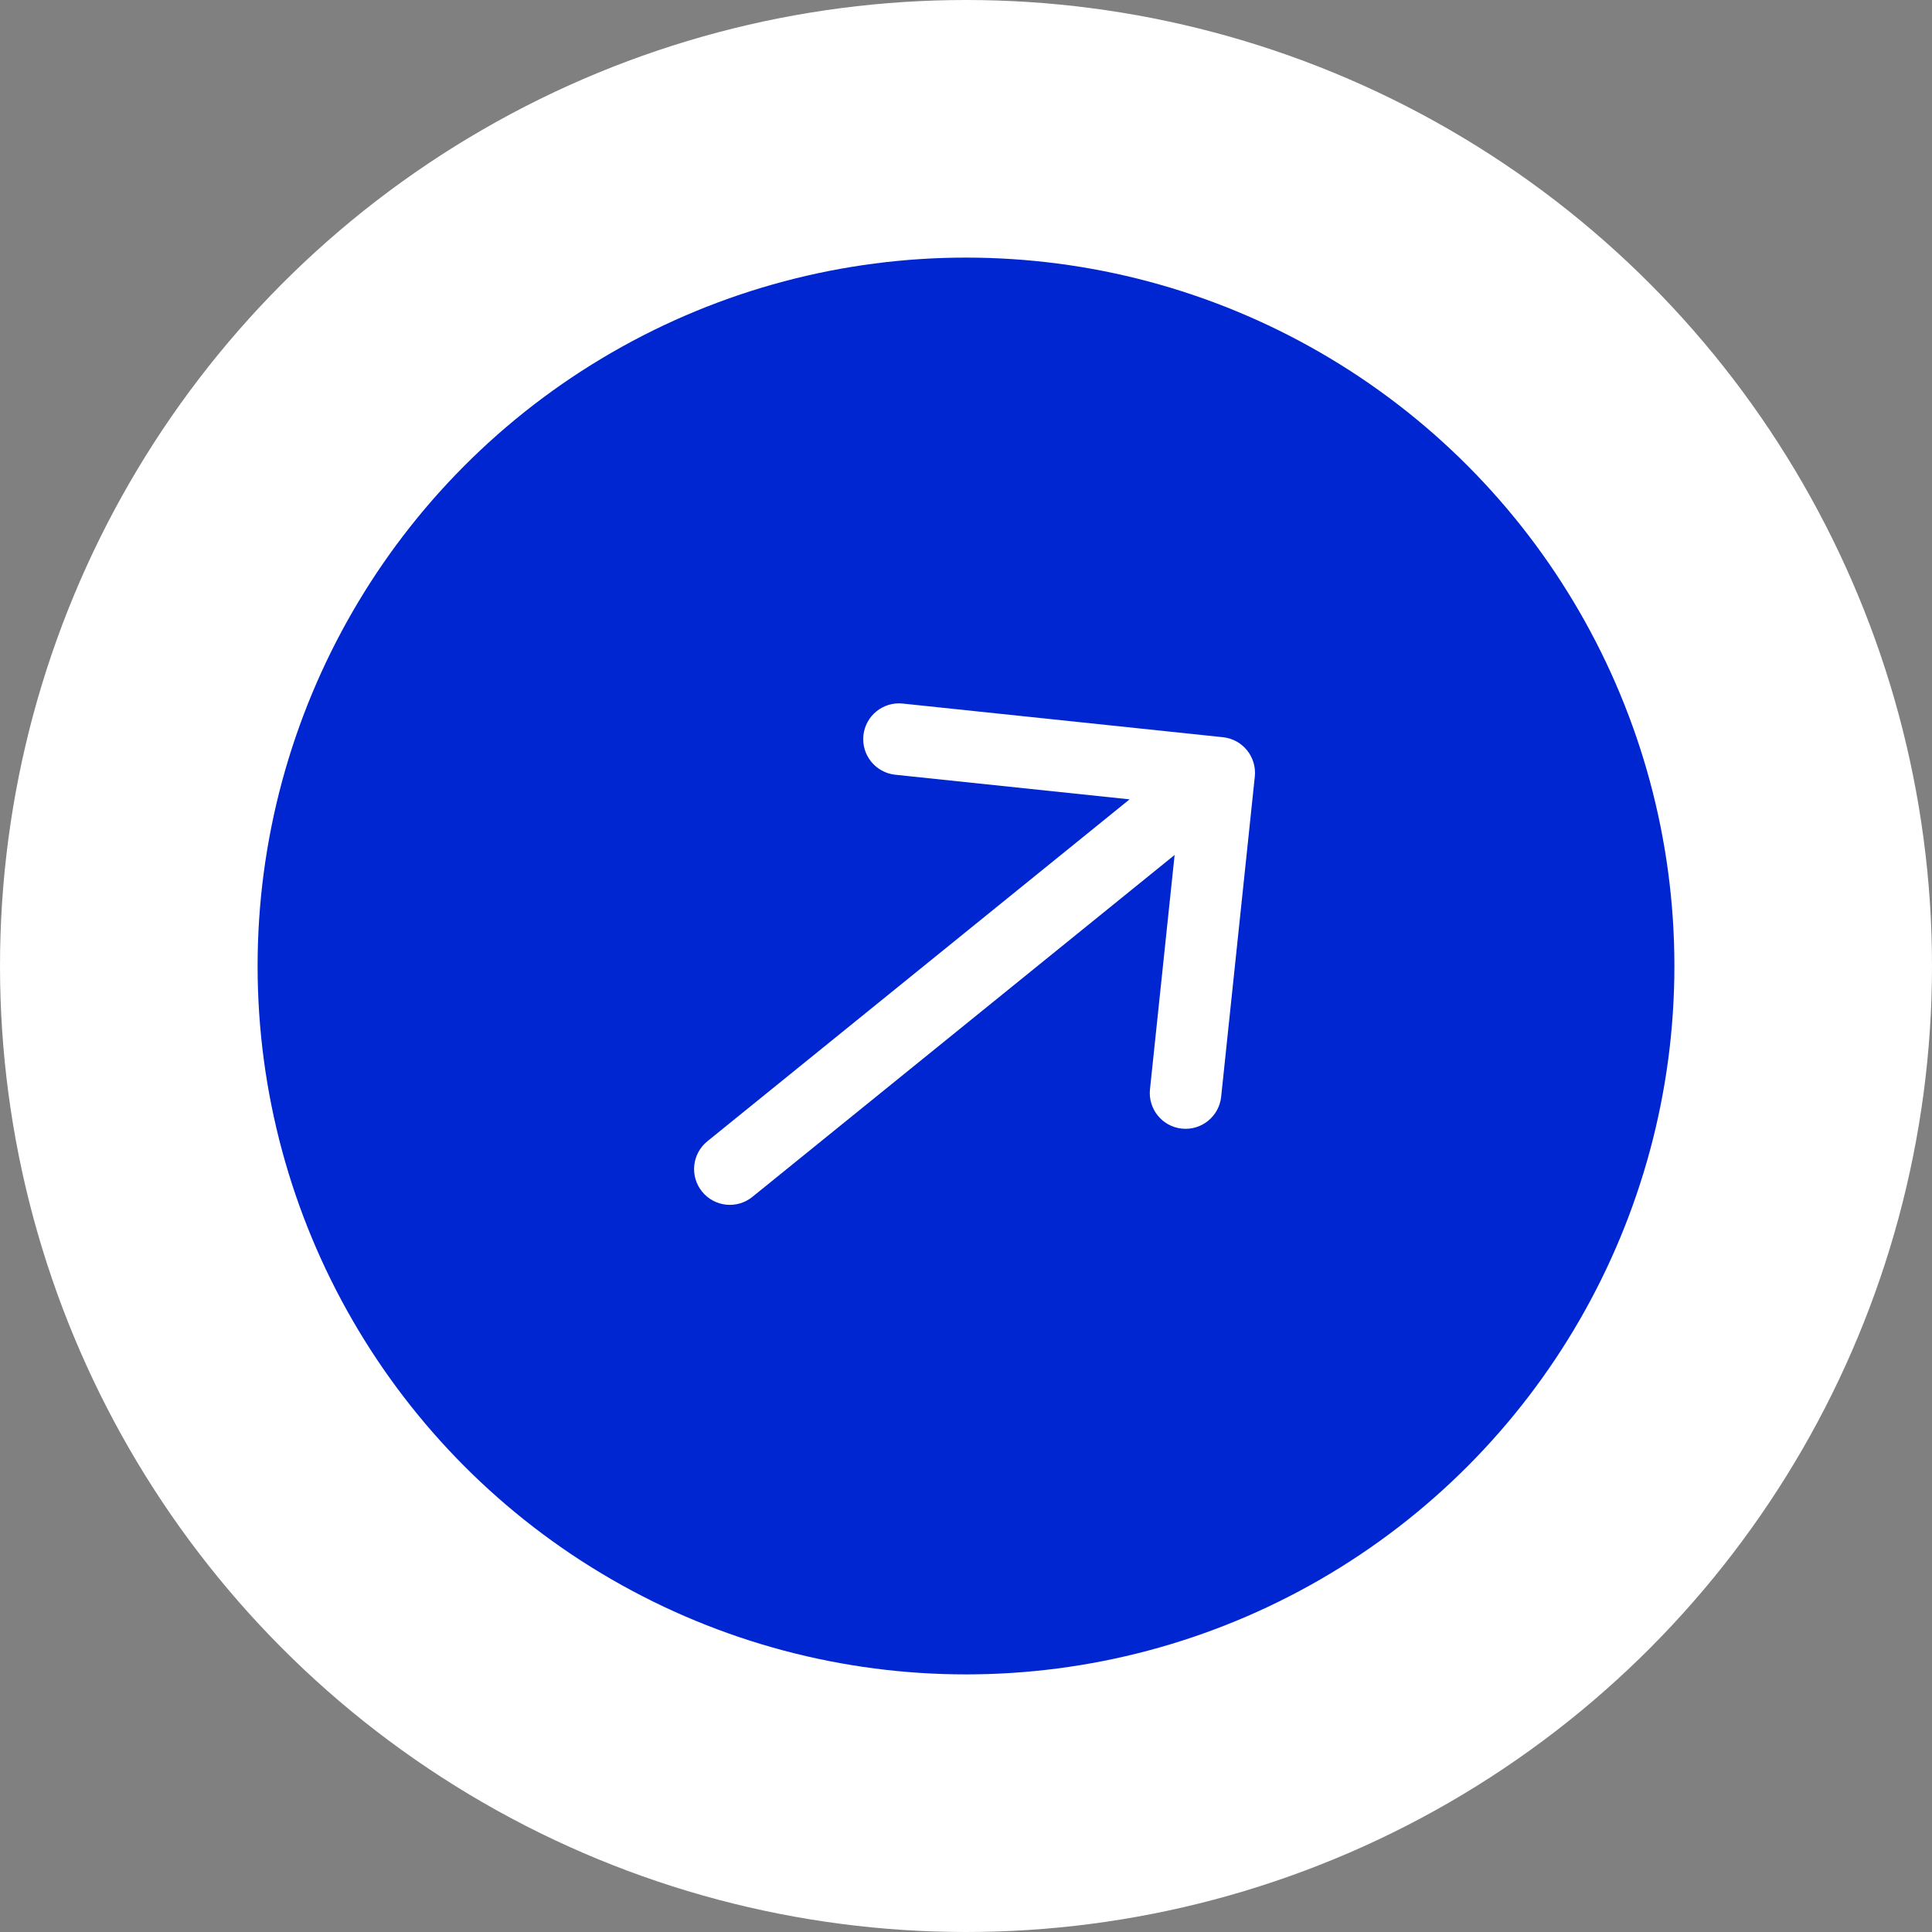
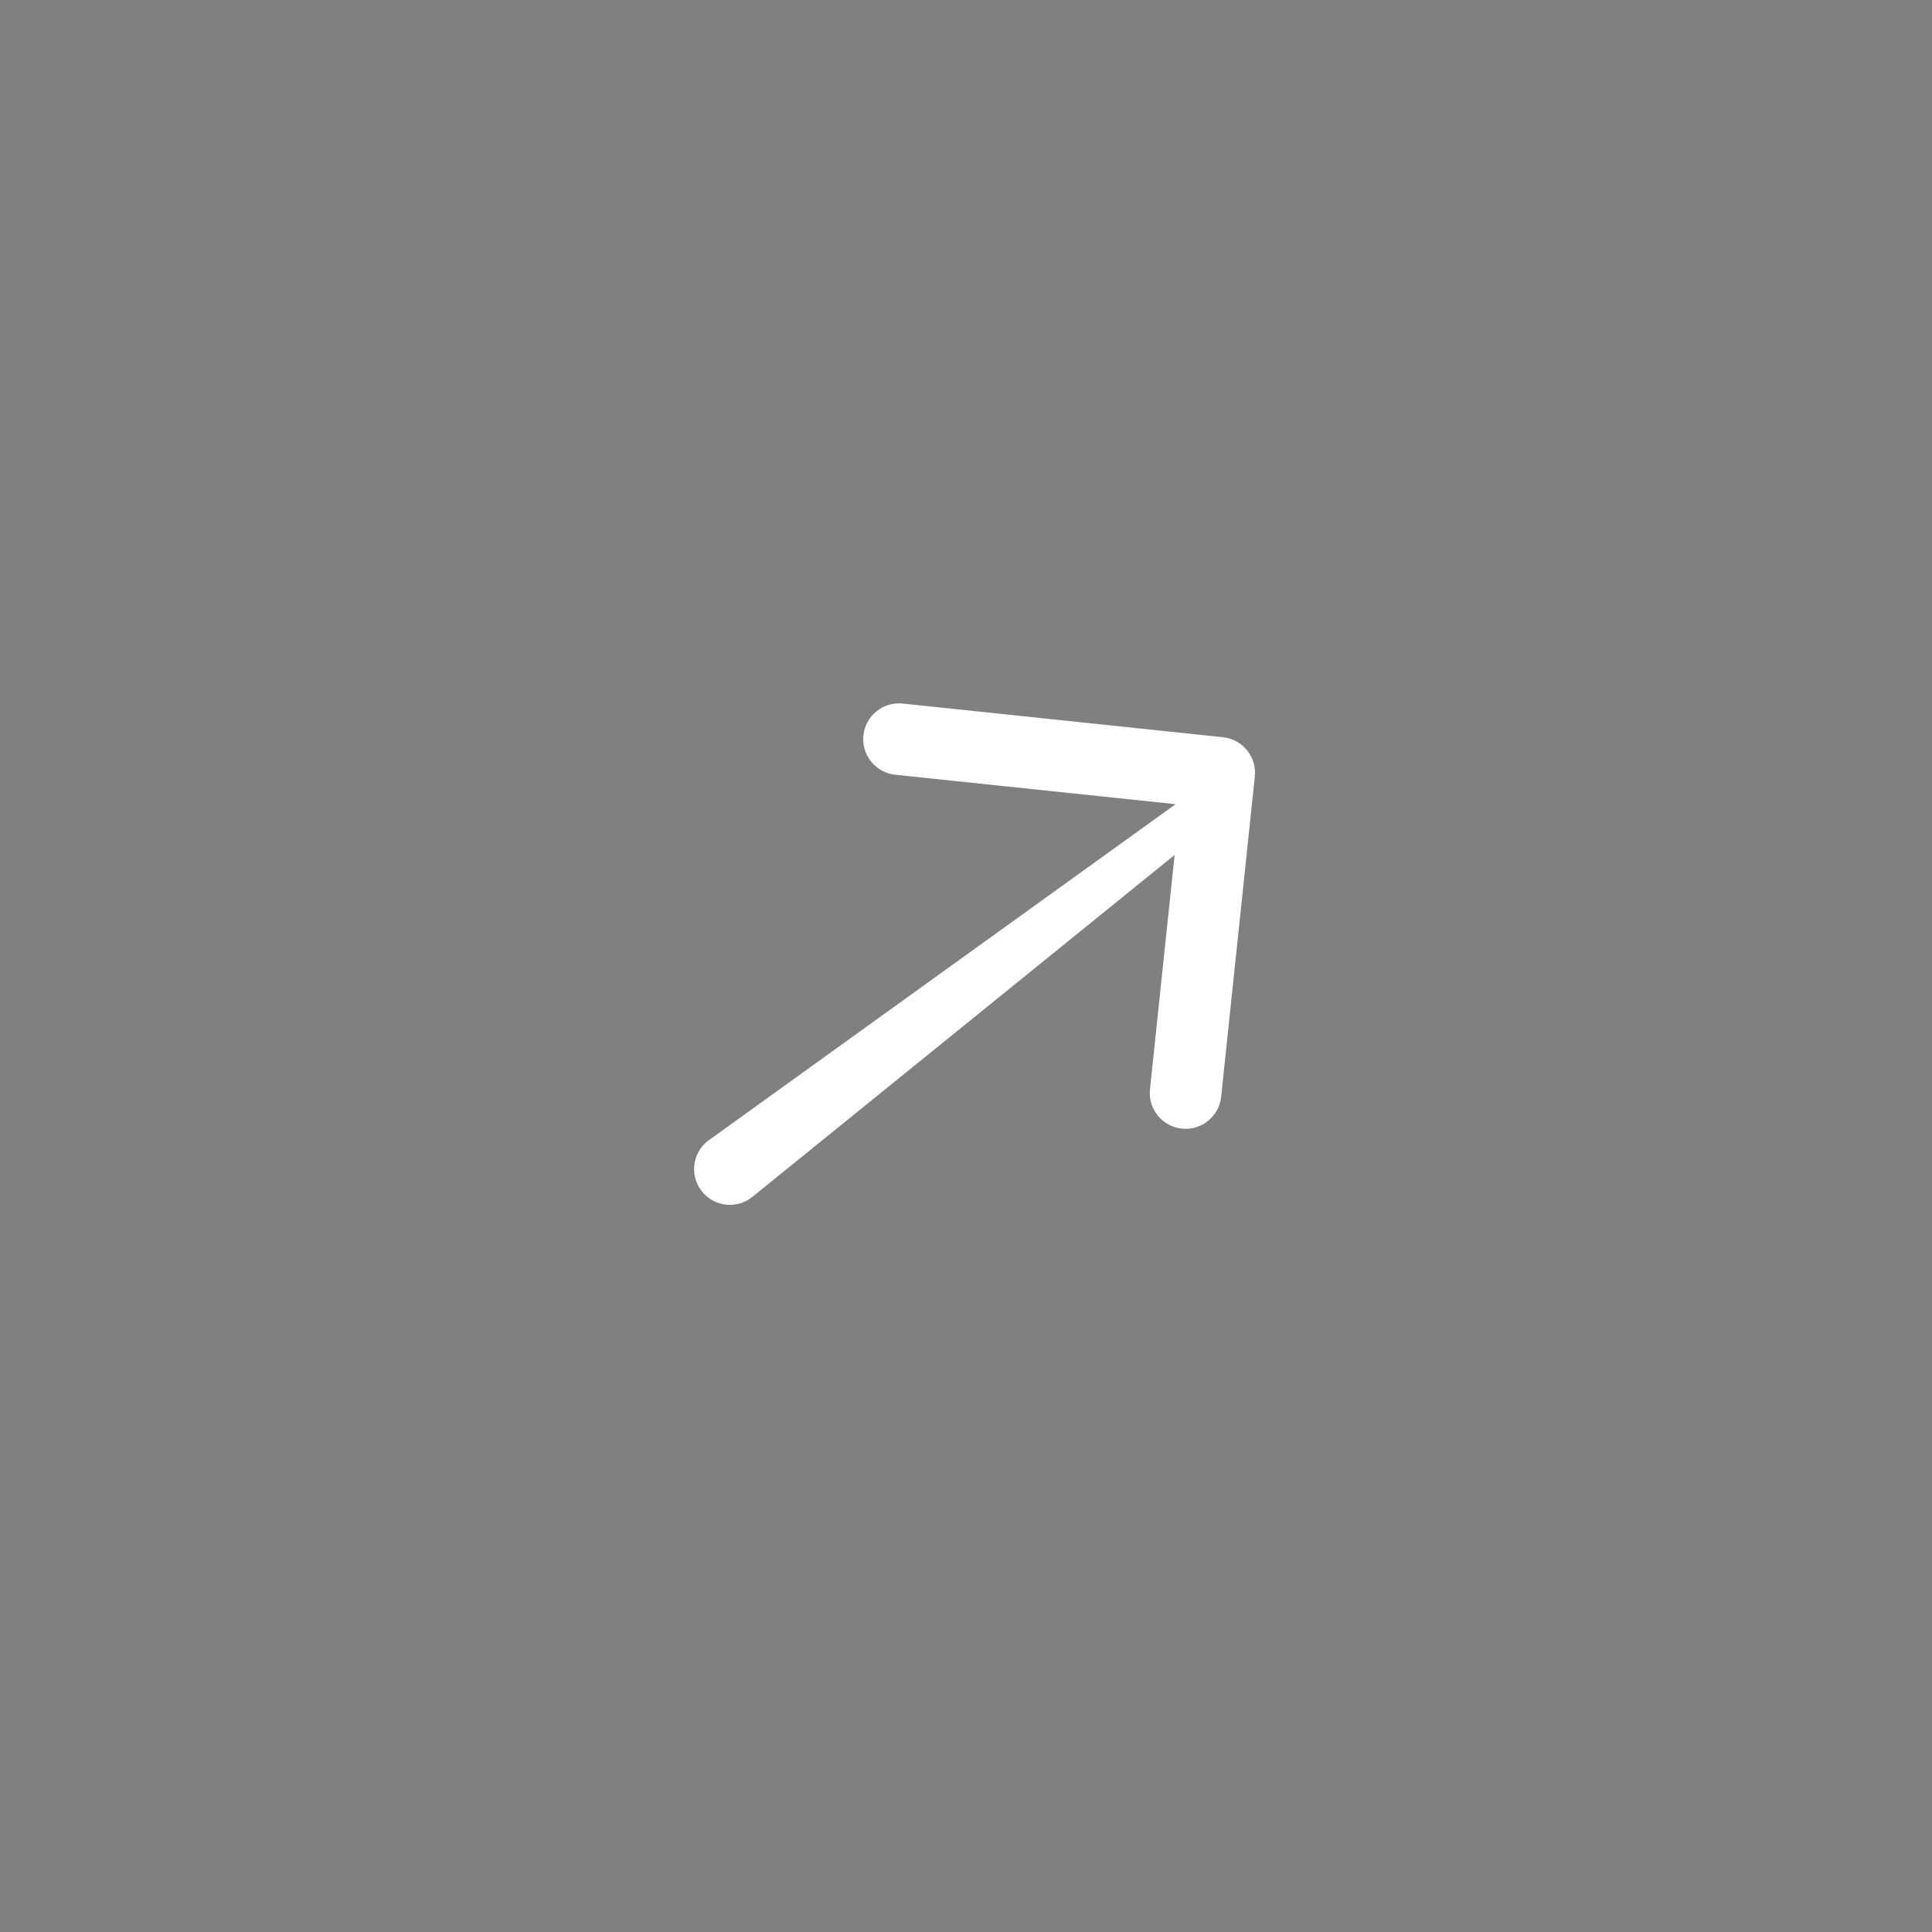
<svg xmlns="http://www.w3.org/2000/svg" width="135" height="135" viewBox="0 0 135 135" fill="none">
  <rect x="0" y="0" width="135" height="135" fill="#808080" stroke="none" />
-   <circle cx="67.5" cy="67.5" r="58.5" fill="#0026D2" stroke="white" stroke-width="18" />
-   <path d="M49.427 79.748C48.354 80.617 48.188 82.191 49.057 83.264C49.926 84.337 51.5 84.502 52.573 83.633L49.427 79.748ZM87.681 54.262C87.825 52.889 86.829 51.658 85.456 51.514L63.079 49.162C61.706 49.018 60.476 50.014 60.331 51.387C60.187 52.76 61.183 53.99 62.556 54.135L82.447 56.225L80.356 76.116C80.212 77.489 81.208 78.719 82.581 78.863C83.954 79.008 85.184 78.011 85.329 76.638L87.681 54.262ZM51 81.69L52.573 83.633L86.768 55.943L85.194 54L83.621 52.057L49.427 79.748L51 81.69Z" fill="white" />
+   <path d="M49.427 79.748C48.354 80.617 48.188 82.191 49.057 83.264C49.926 84.337 51.5 84.502 52.573 83.633L49.427 79.748ZM87.681 54.262C87.825 52.889 86.829 51.658 85.456 51.514L63.079 49.162C61.706 49.018 60.476 50.014 60.331 51.387C60.187 52.76 61.183 53.99 62.556 54.135L82.447 56.225L80.356 76.116C80.212 77.489 81.208 78.719 82.581 78.863C83.954 79.008 85.184 78.011 85.329 76.638L87.681 54.262ZM51 81.69L52.573 83.633L86.768 55.943L85.194 54L49.427 79.748L51 81.69Z" fill="white" />
</svg>